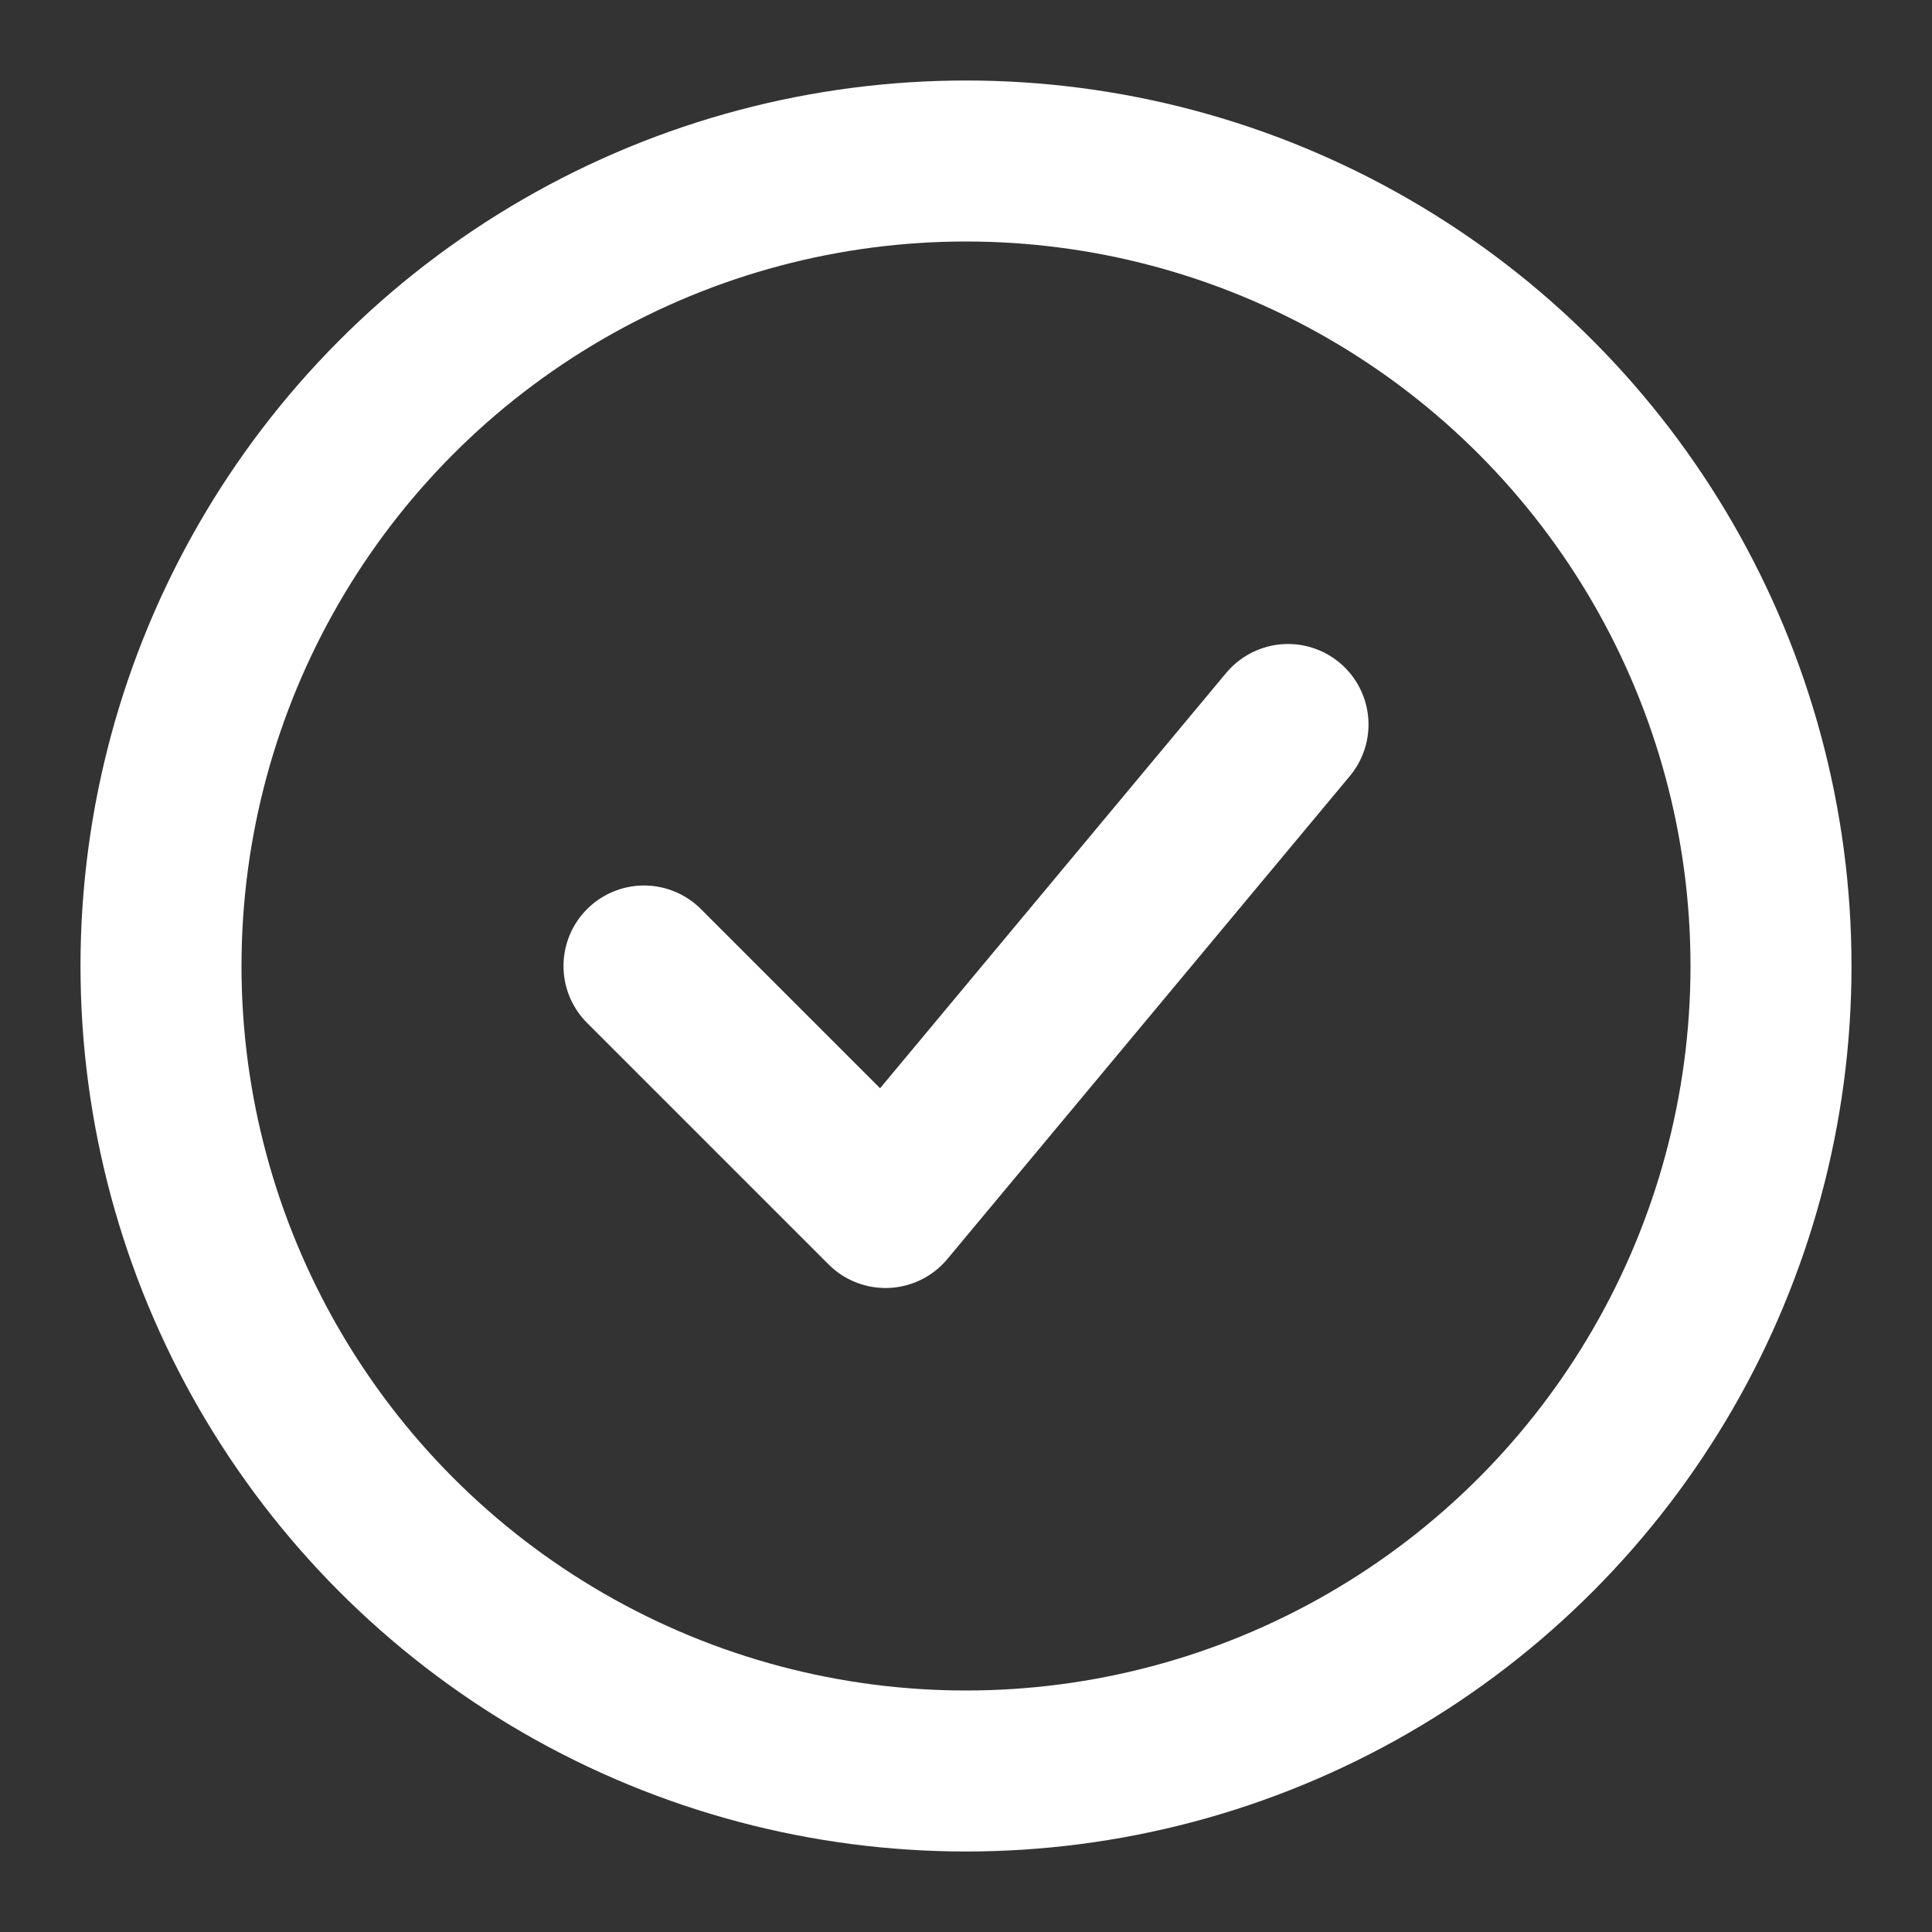
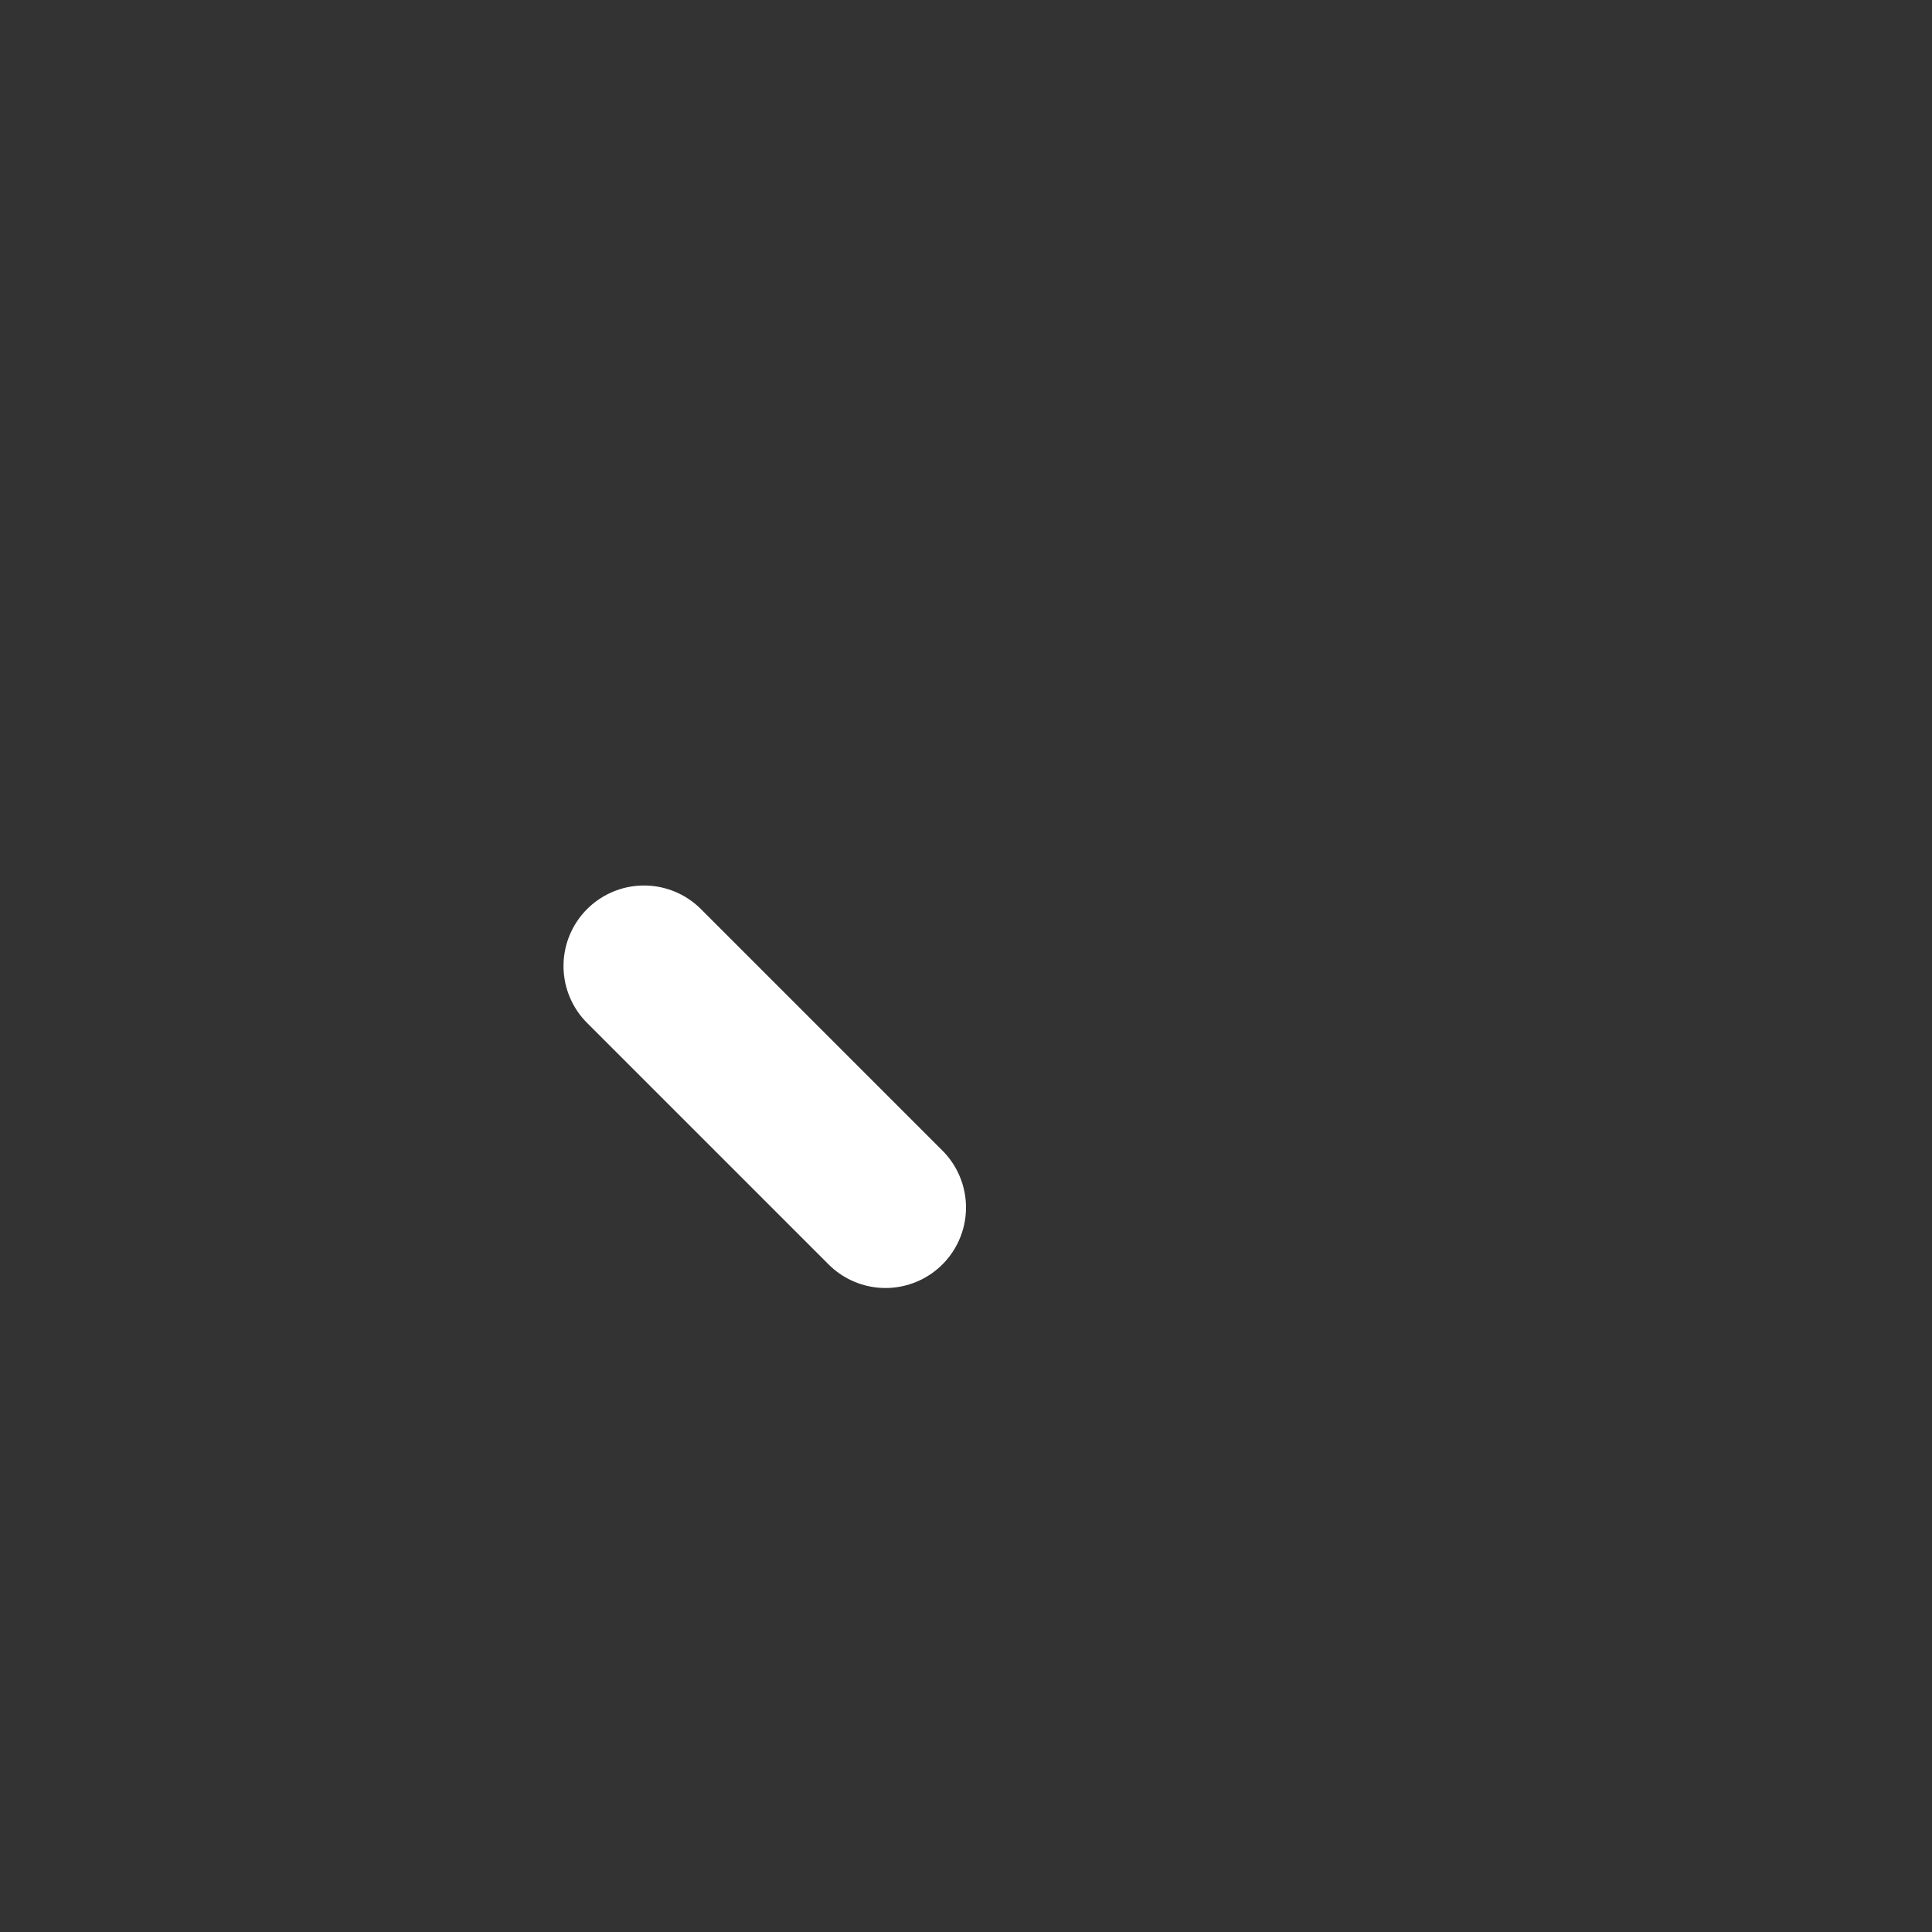
<svg xmlns="http://www.w3.org/2000/svg" width="24" height="24" viewBox="0 0 24 24" fill="none">
  <rect x="0" y="0" width="24" height="24" fill="#333333" stroke="none" />
-   <circle cx="12" cy="12" r="10" stroke="white" stroke-width="2" />
-   <path d="M8 12L11 15L16 9" stroke="white" stroke-width="2" stroke-linecap="round" stroke-linejoin="round" />
+   <path d="M8 12L11 15" stroke="white" stroke-width="2" stroke-linecap="round" stroke-linejoin="round" />
</svg>